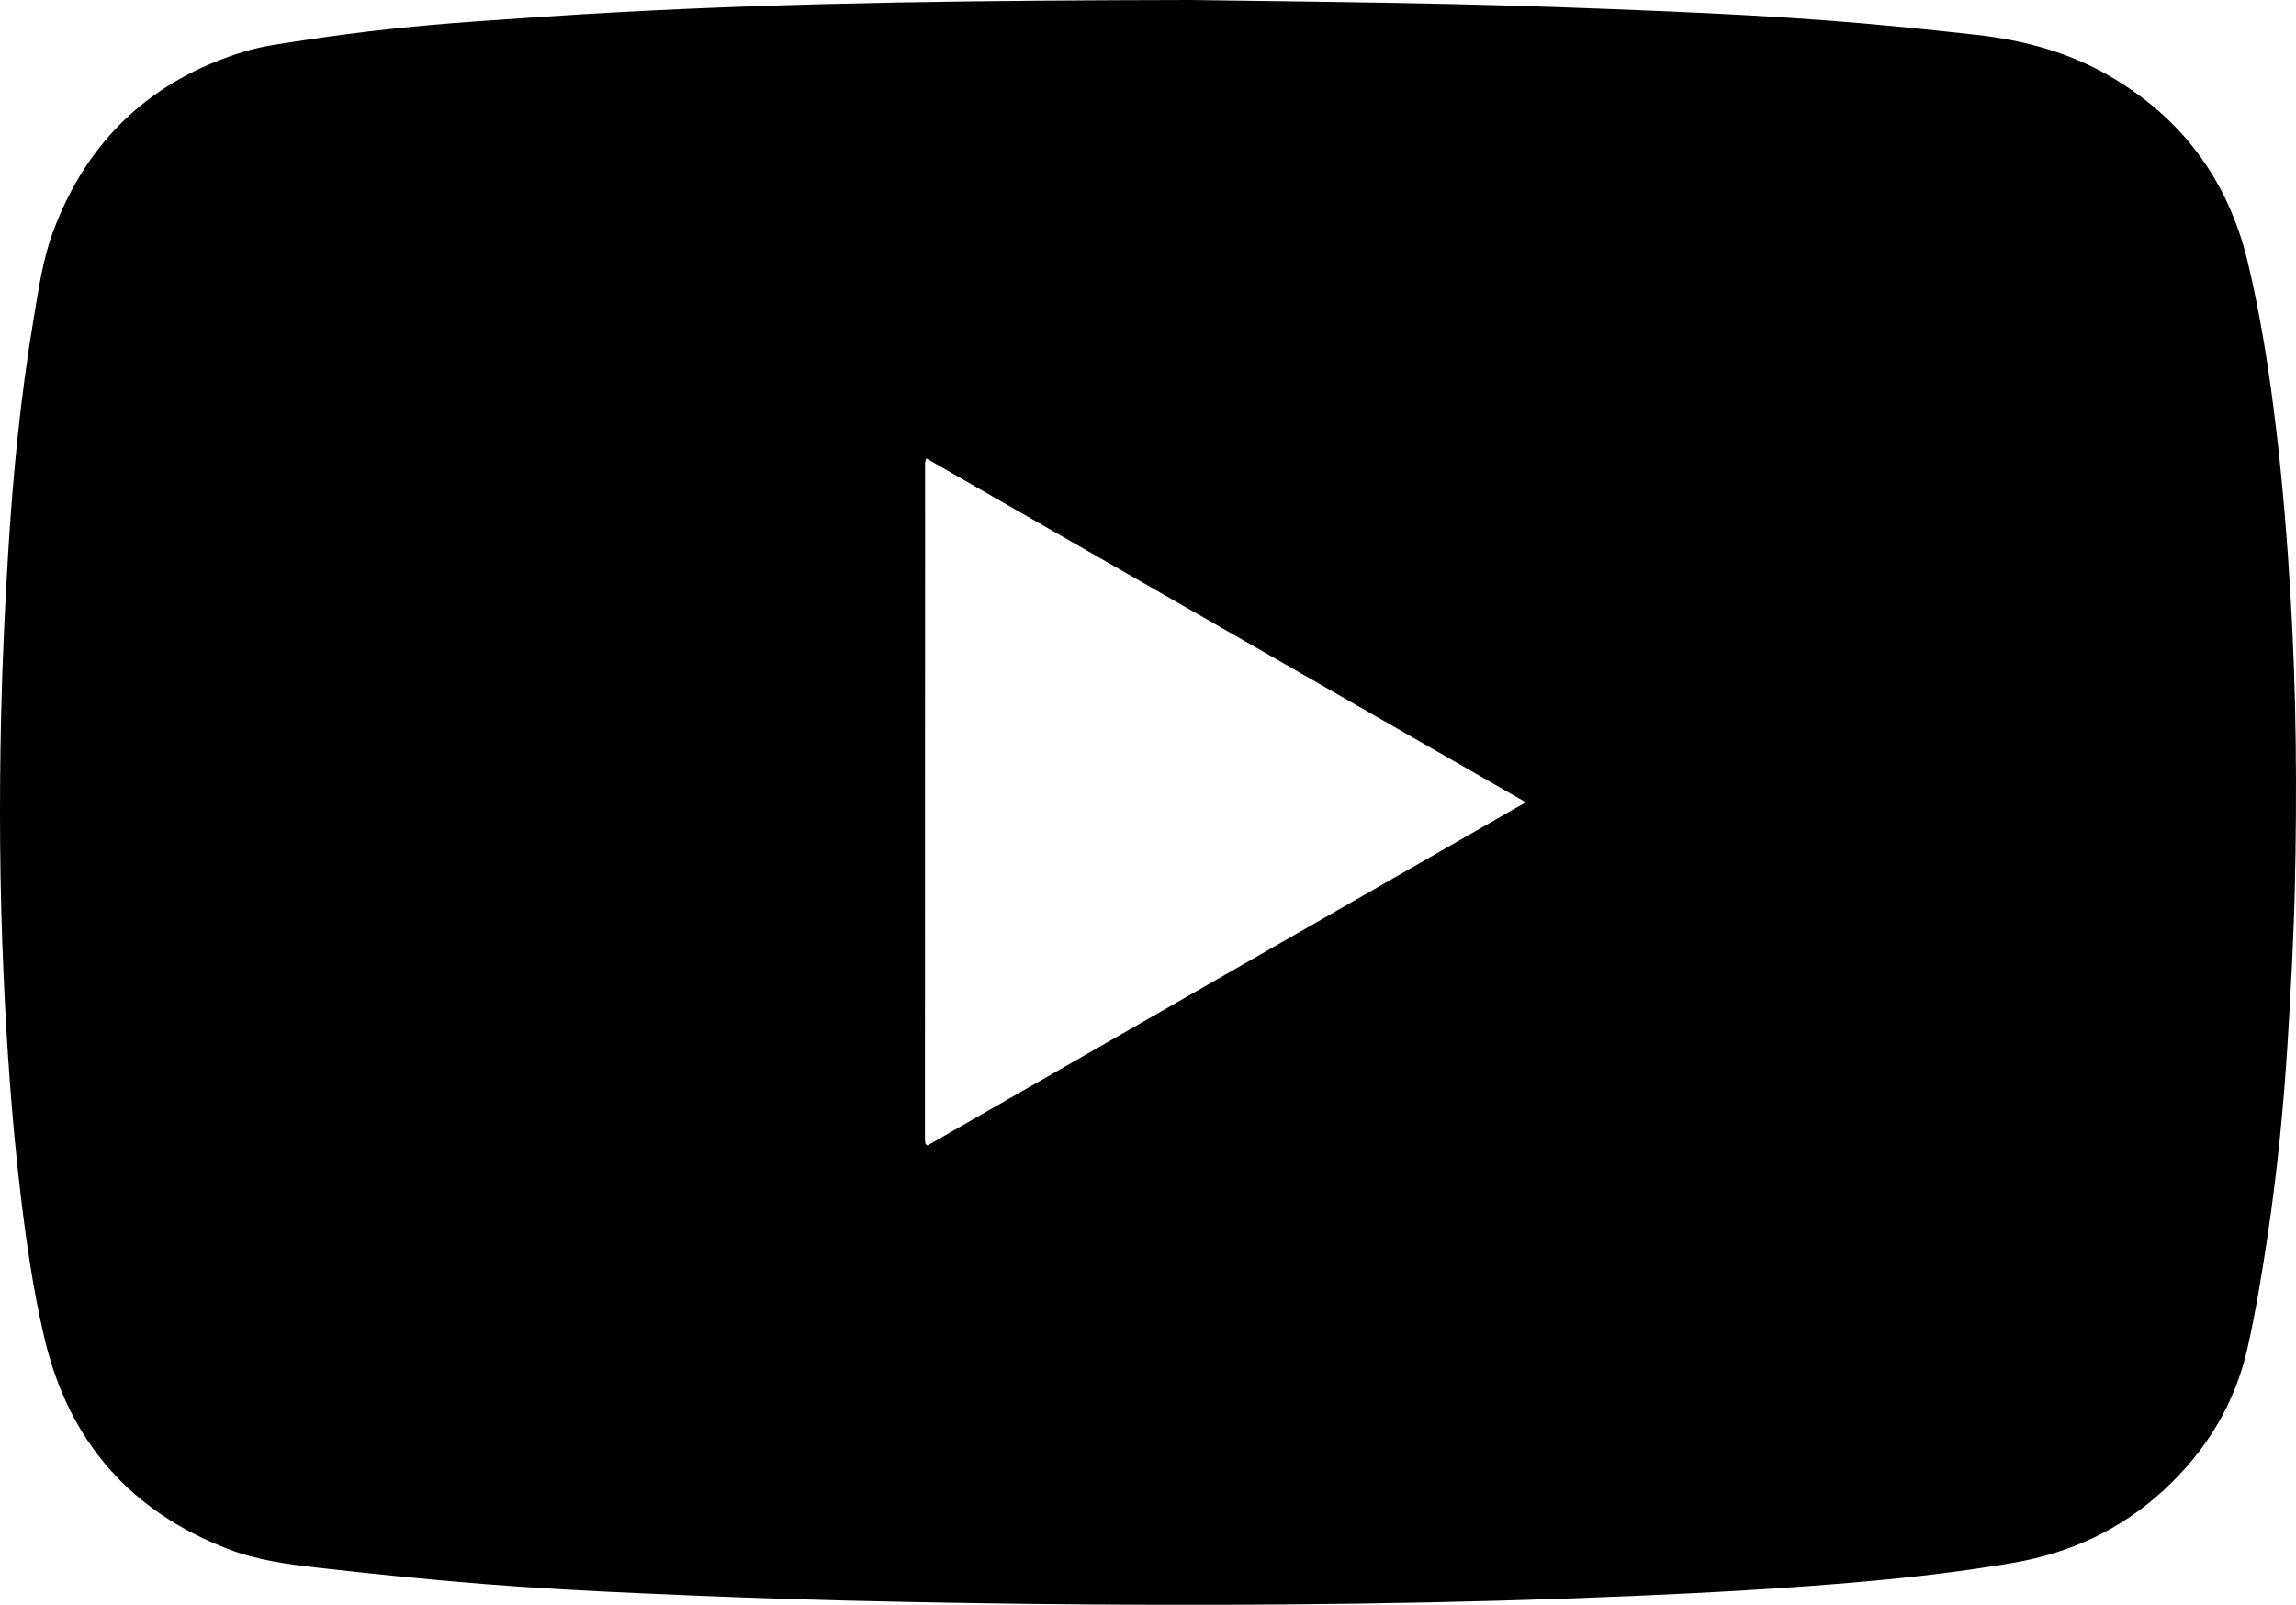
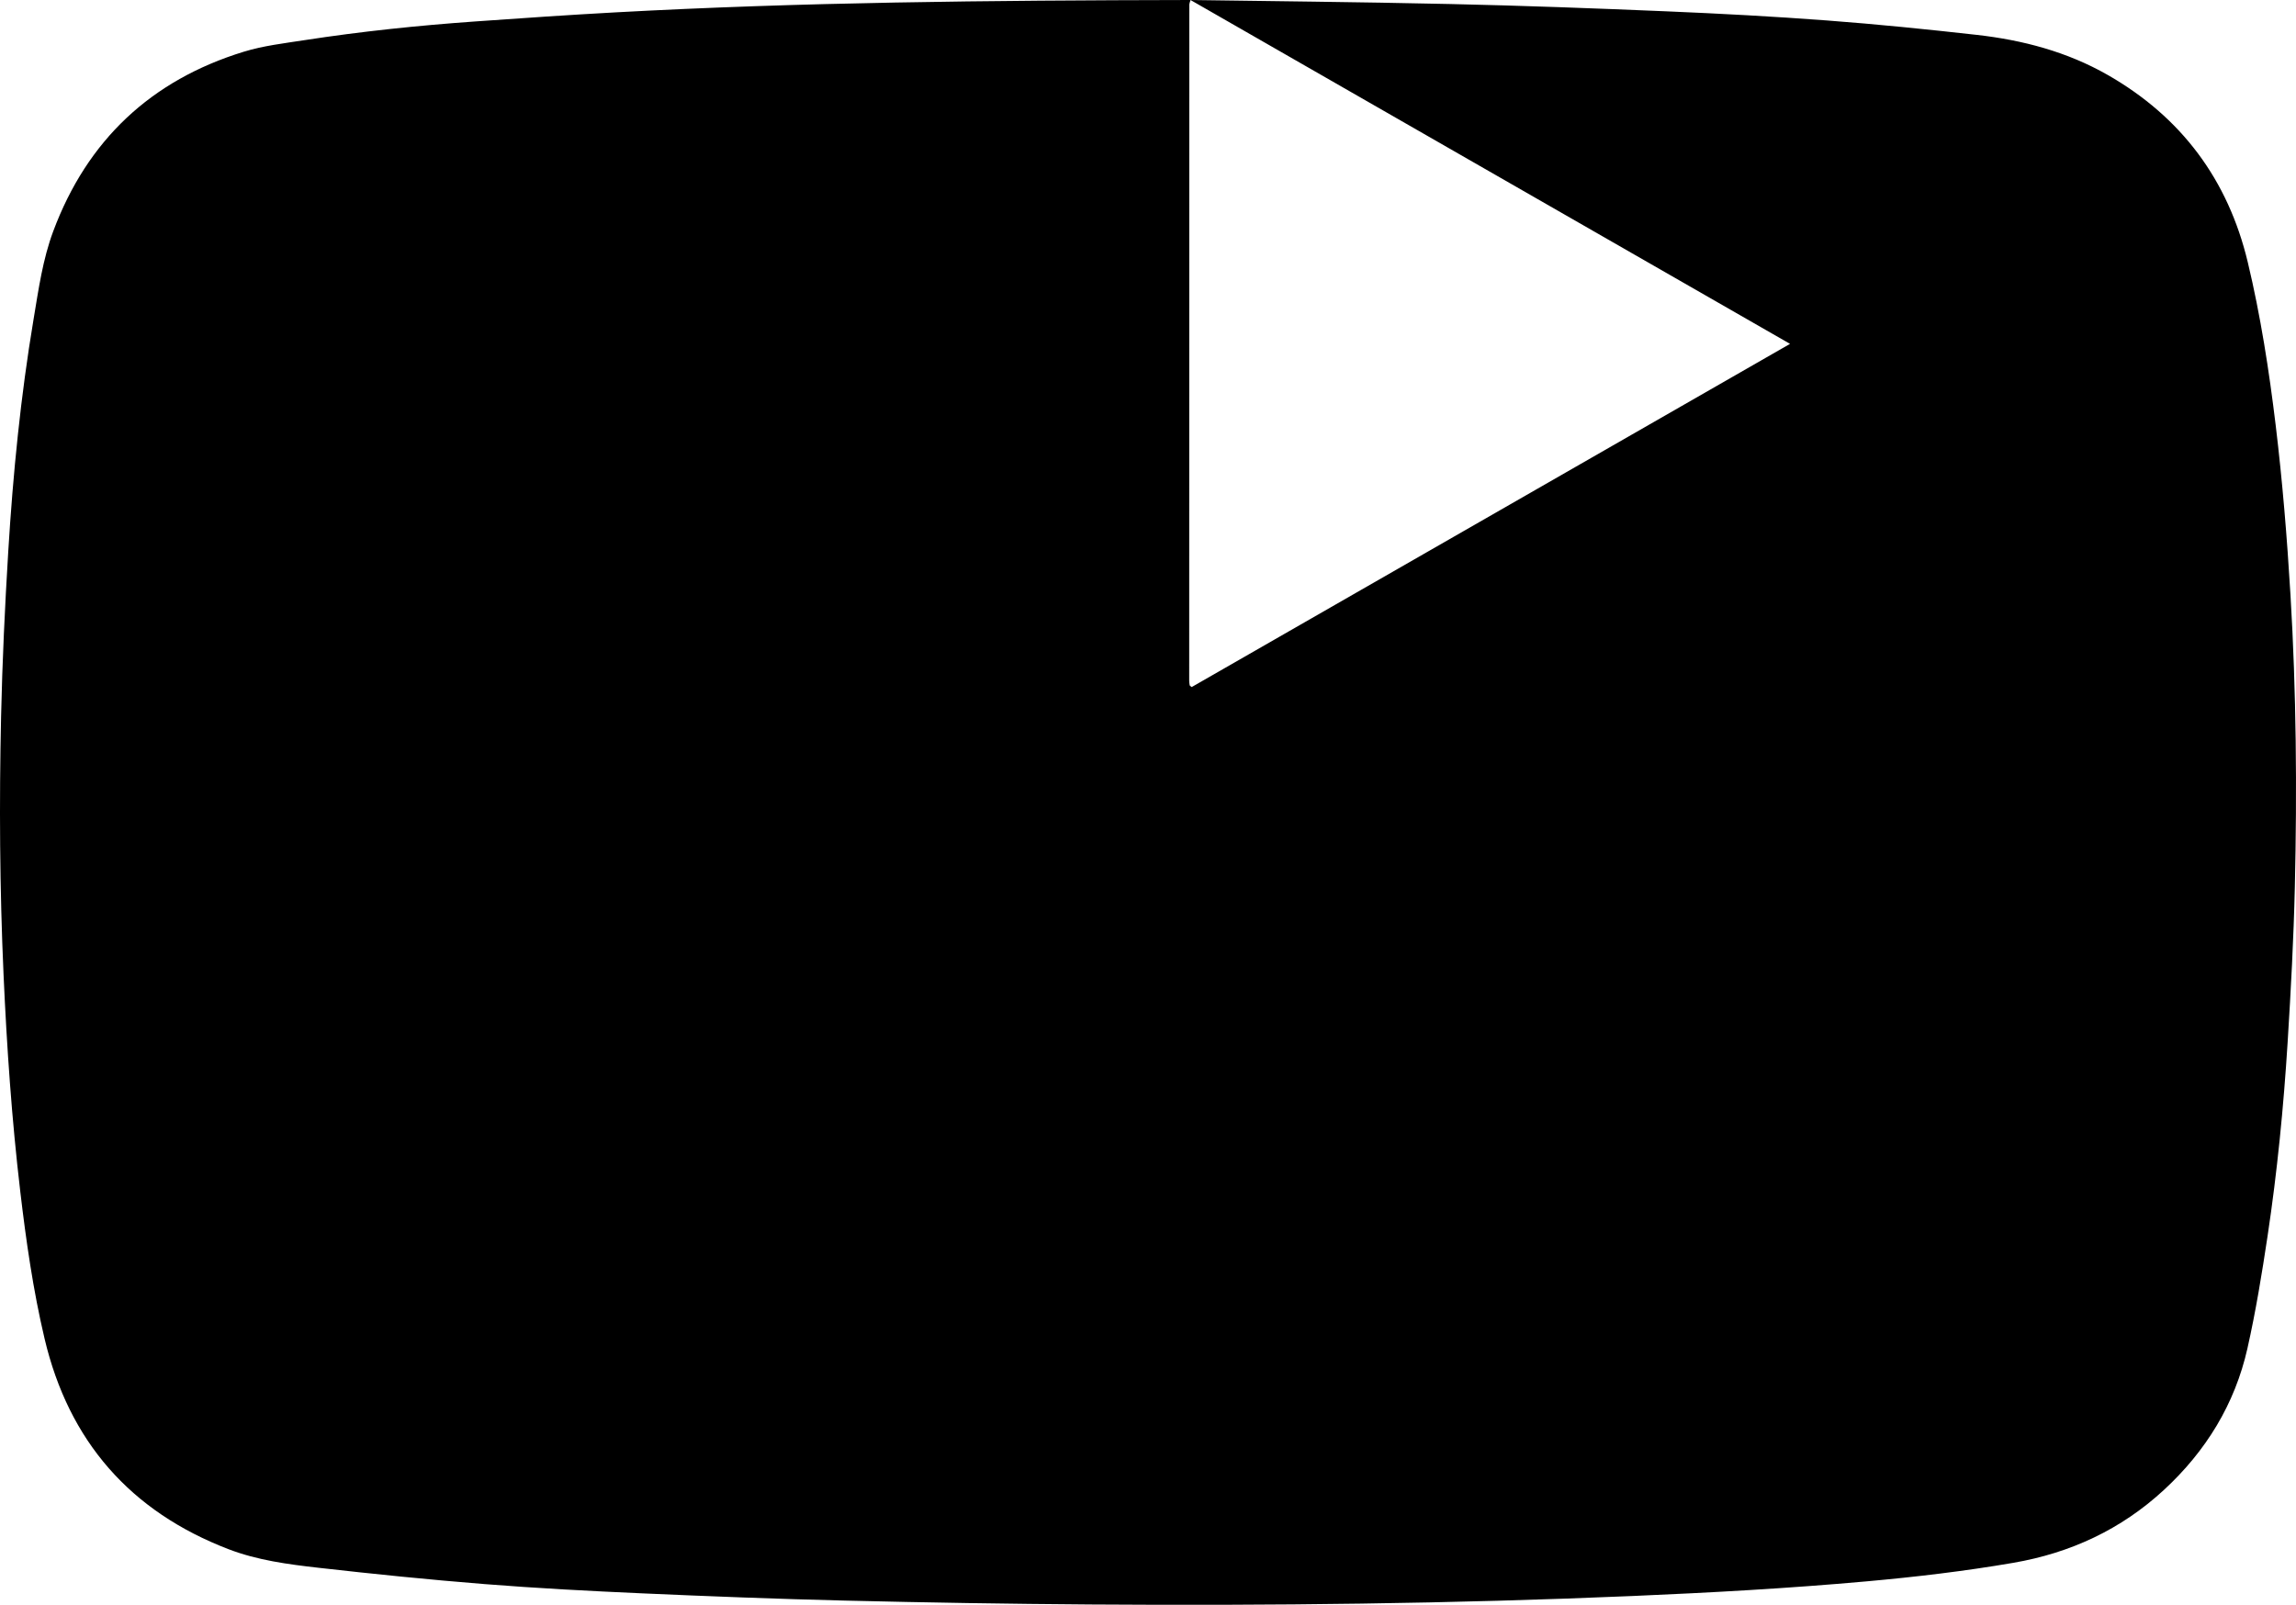
<svg xmlns="http://www.w3.org/2000/svg" id="a" viewBox="0 0 2512.83 1756.76">
-   <path d="M1302.97,0c79.26,1.18,181.84,2.13,284.4,4.41,78.9,1.75,157.78,4.67,236.64,8,58.54,2.47,117.09,5.58,175.52,9.99,54.75,4.12,109.42,9.65,163.99,15.79,50.32,5.67,98.91,18.51,143.21,43.84,80.6,46.08,131.74,114.71,153.32,205.03,14.02,58.67,23.25,118.2,30.49,178.06,7.48,61.85,12.52,123.88,16.24,186.07,6.38,106.51,7.24,213.1,4.78,319.7-1.31,56.6-4.35,113.18-7.87,169.69-4.44,71.14-11.39,142.09-21.99,212.58-6.18,41.12-12.89,82.28-22.01,122.82-13.77,61.16-45.48,112.64-91.48,155.09-46.82,43.21-102.16,68.94-164.84,79.73-53.19,9.16-106.69,15.44-160.42,20.28-85.25,7.68-170.68,12.37-256.18,16.04-197.71,8.47-395.51,10.64-593.36,9.27-89.58-.62-179.17-2.09-268.73-4.25-74.24-1.79-148.45-4.66-222.64-7.96-57.21-2.55-114.43-5.56-171.5-10.09-60.7-4.81-121.32-11-181.83-17.86-33.34-3.78-66.89-8.19-98.52-20.33-107.57-41.28-174.87-118.26-201.38-230.35-12.58-53.18-20.27-107.25-26.66-161.51-9.27-78.77-14.72-157.81-18.26-237.02C-.34,972.76-.91,878.48,1.18,784.22c1.34-60.26,4.18-120.53,7.86-180.7,5.2-85.11,13.59-169.95,27.7-254.1,5.44-32.47,9.94-65.28,21.54-96.33,37.21-99.68,107.03-165.31,208.5-196.46,21.48-6.6,44.26-9.24,66.61-12.69,61.88-9.54,124.12-16.02,186.56-20.45,51.47-3.65,102.96-7.18,154.48-10C876.02,2.47,1077.82,.43,1302.97,0Zm-289.2,501.82c-.82,2.88-1.32,3.8-1.32,4.73-.08,246.84-.12,493.67-.15,740.51,0,1.65,.31,3.3,.54,4.94,.04,.27,.39,.51,.62,.73,.23,.22,.51,.39,1.57,1.2,217.52-124.79,435.39-249.78,654.85-375.69-219.52-125.94-437.4-250.94-656.13-376.42Z" />
+   <path d="M1302.97,0c79.26,1.18,181.84,2.13,284.4,4.41,78.9,1.75,157.78,4.67,236.64,8,58.54,2.47,117.09,5.58,175.52,9.99,54.75,4.12,109.42,9.65,163.99,15.79,50.32,5.67,98.91,18.51,143.21,43.84,80.6,46.08,131.74,114.71,153.32,205.03,14.02,58.67,23.25,118.2,30.49,178.06,7.48,61.85,12.52,123.88,16.24,186.07,6.38,106.51,7.24,213.1,4.78,319.7-1.31,56.6-4.35,113.18-7.87,169.69-4.44,71.14-11.39,142.09-21.99,212.58-6.18,41.12-12.89,82.28-22.01,122.82-13.77,61.16-45.48,112.64-91.48,155.09-46.82,43.21-102.16,68.94-164.84,79.73-53.19,9.16-106.69,15.44-160.42,20.28-85.25,7.68-170.68,12.37-256.18,16.04-197.71,8.47-395.51,10.64-593.36,9.27-89.58-.62-179.17-2.09-268.73-4.25-74.24-1.79-148.45-4.66-222.64-7.96-57.21-2.55-114.43-5.56-171.5-10.09-60.7-4.81-121.32-11-181.83-17.86-33.34-3.78-66.89-8.19-98.52-20.33-107.57-41.28-174.87-118.26-201.38-230.35-12.58-53.18-20.27-107.25-26.66-161.51-9.27-78.77-14.72-157.81-18.26-237.02C-.34,972.76-.91,878.48,1.18,784.22c1.34-60.26,4.18-120.53,7.86-180.7,5.2-85.11,13.59-169.95,27.7-254.1,5.44-32.47,9.94-65.28,21.54-96.33,37.21-99.68,107.03-165.31,208.5-196.46,21.48-6.6,44.26-9.24,66.61-12.69,61.88-9.54,124.12-16.02,186.56-20.45,51.47-3.65,102.96-7.18,154.48-10C876.02,2.47,1077.82,.43,1302.97,0Zc-.82,2.88-1.32,3.8-1.32,4.73-.08,246.84-.12,493.67-.15,740.51,0,1.65,.31,3.3,.54,4.94,.04,.27,.39,.51,.62,.73,.23,.22,.51,.39,1.57,1.2,217.52-124.79,435.39-249.78,654.85-375.69-219.52-125.94-437.4-250.94-656.13-376.42Z" />
</svg>